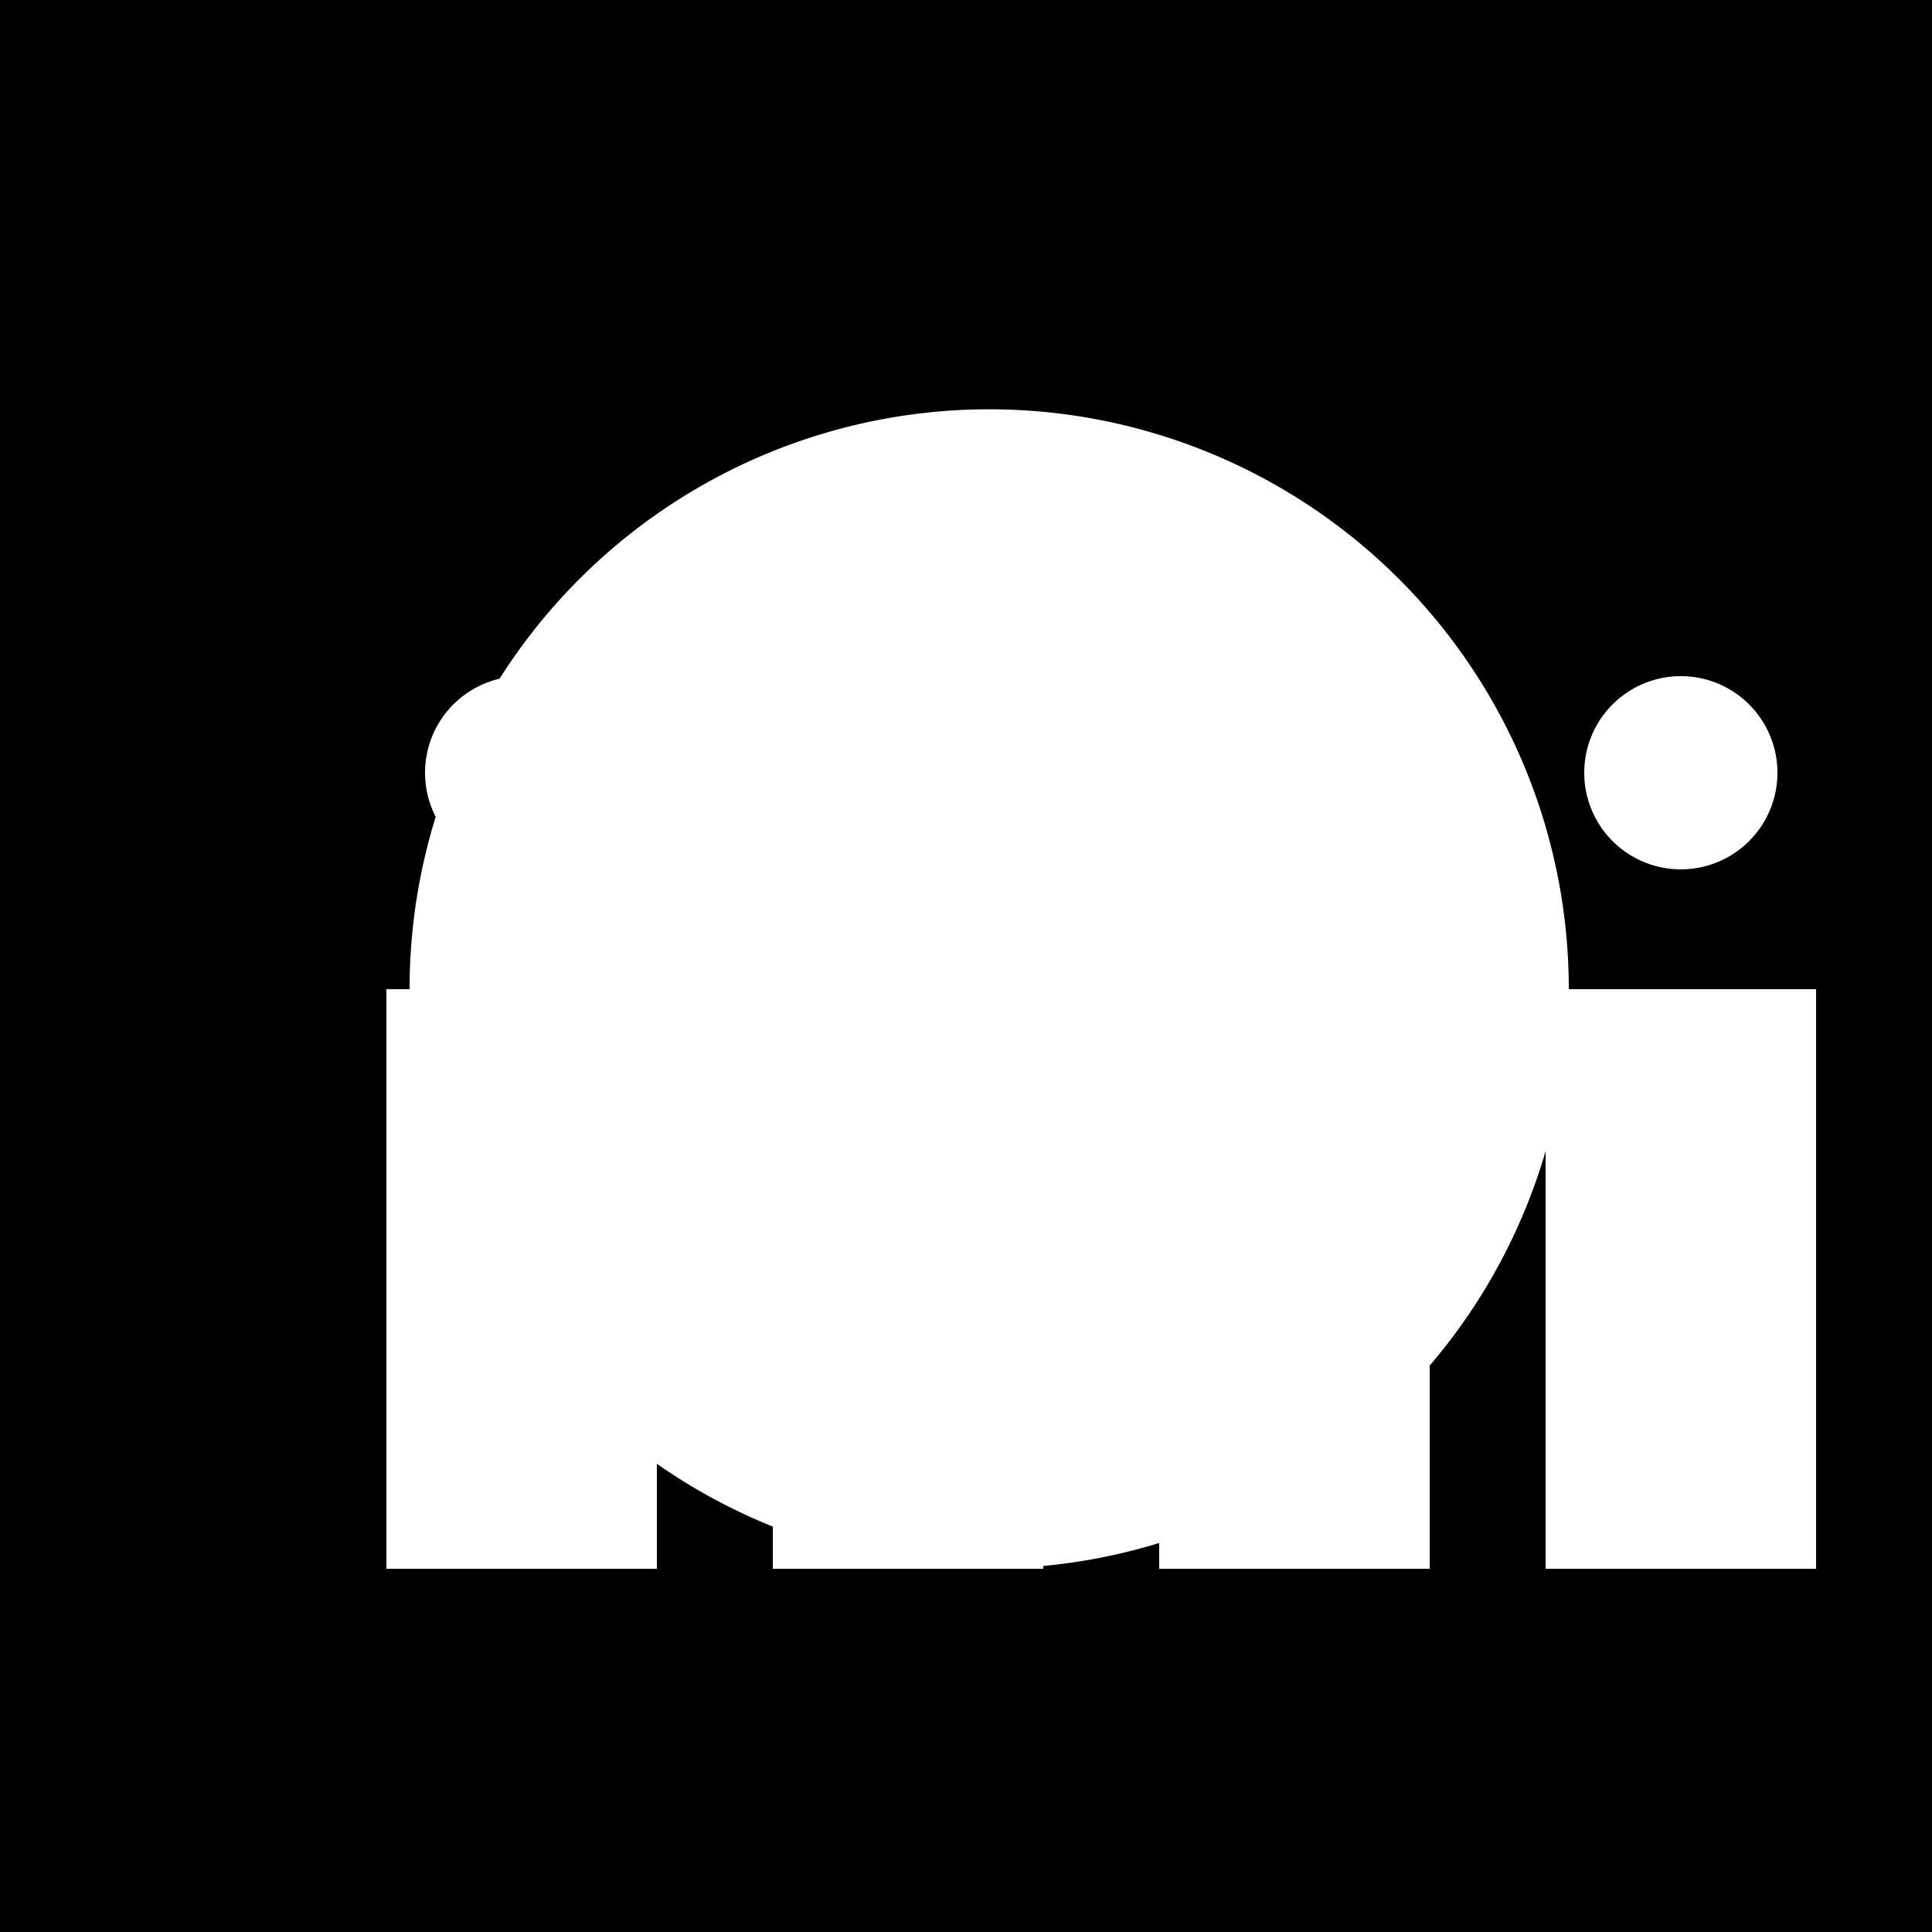
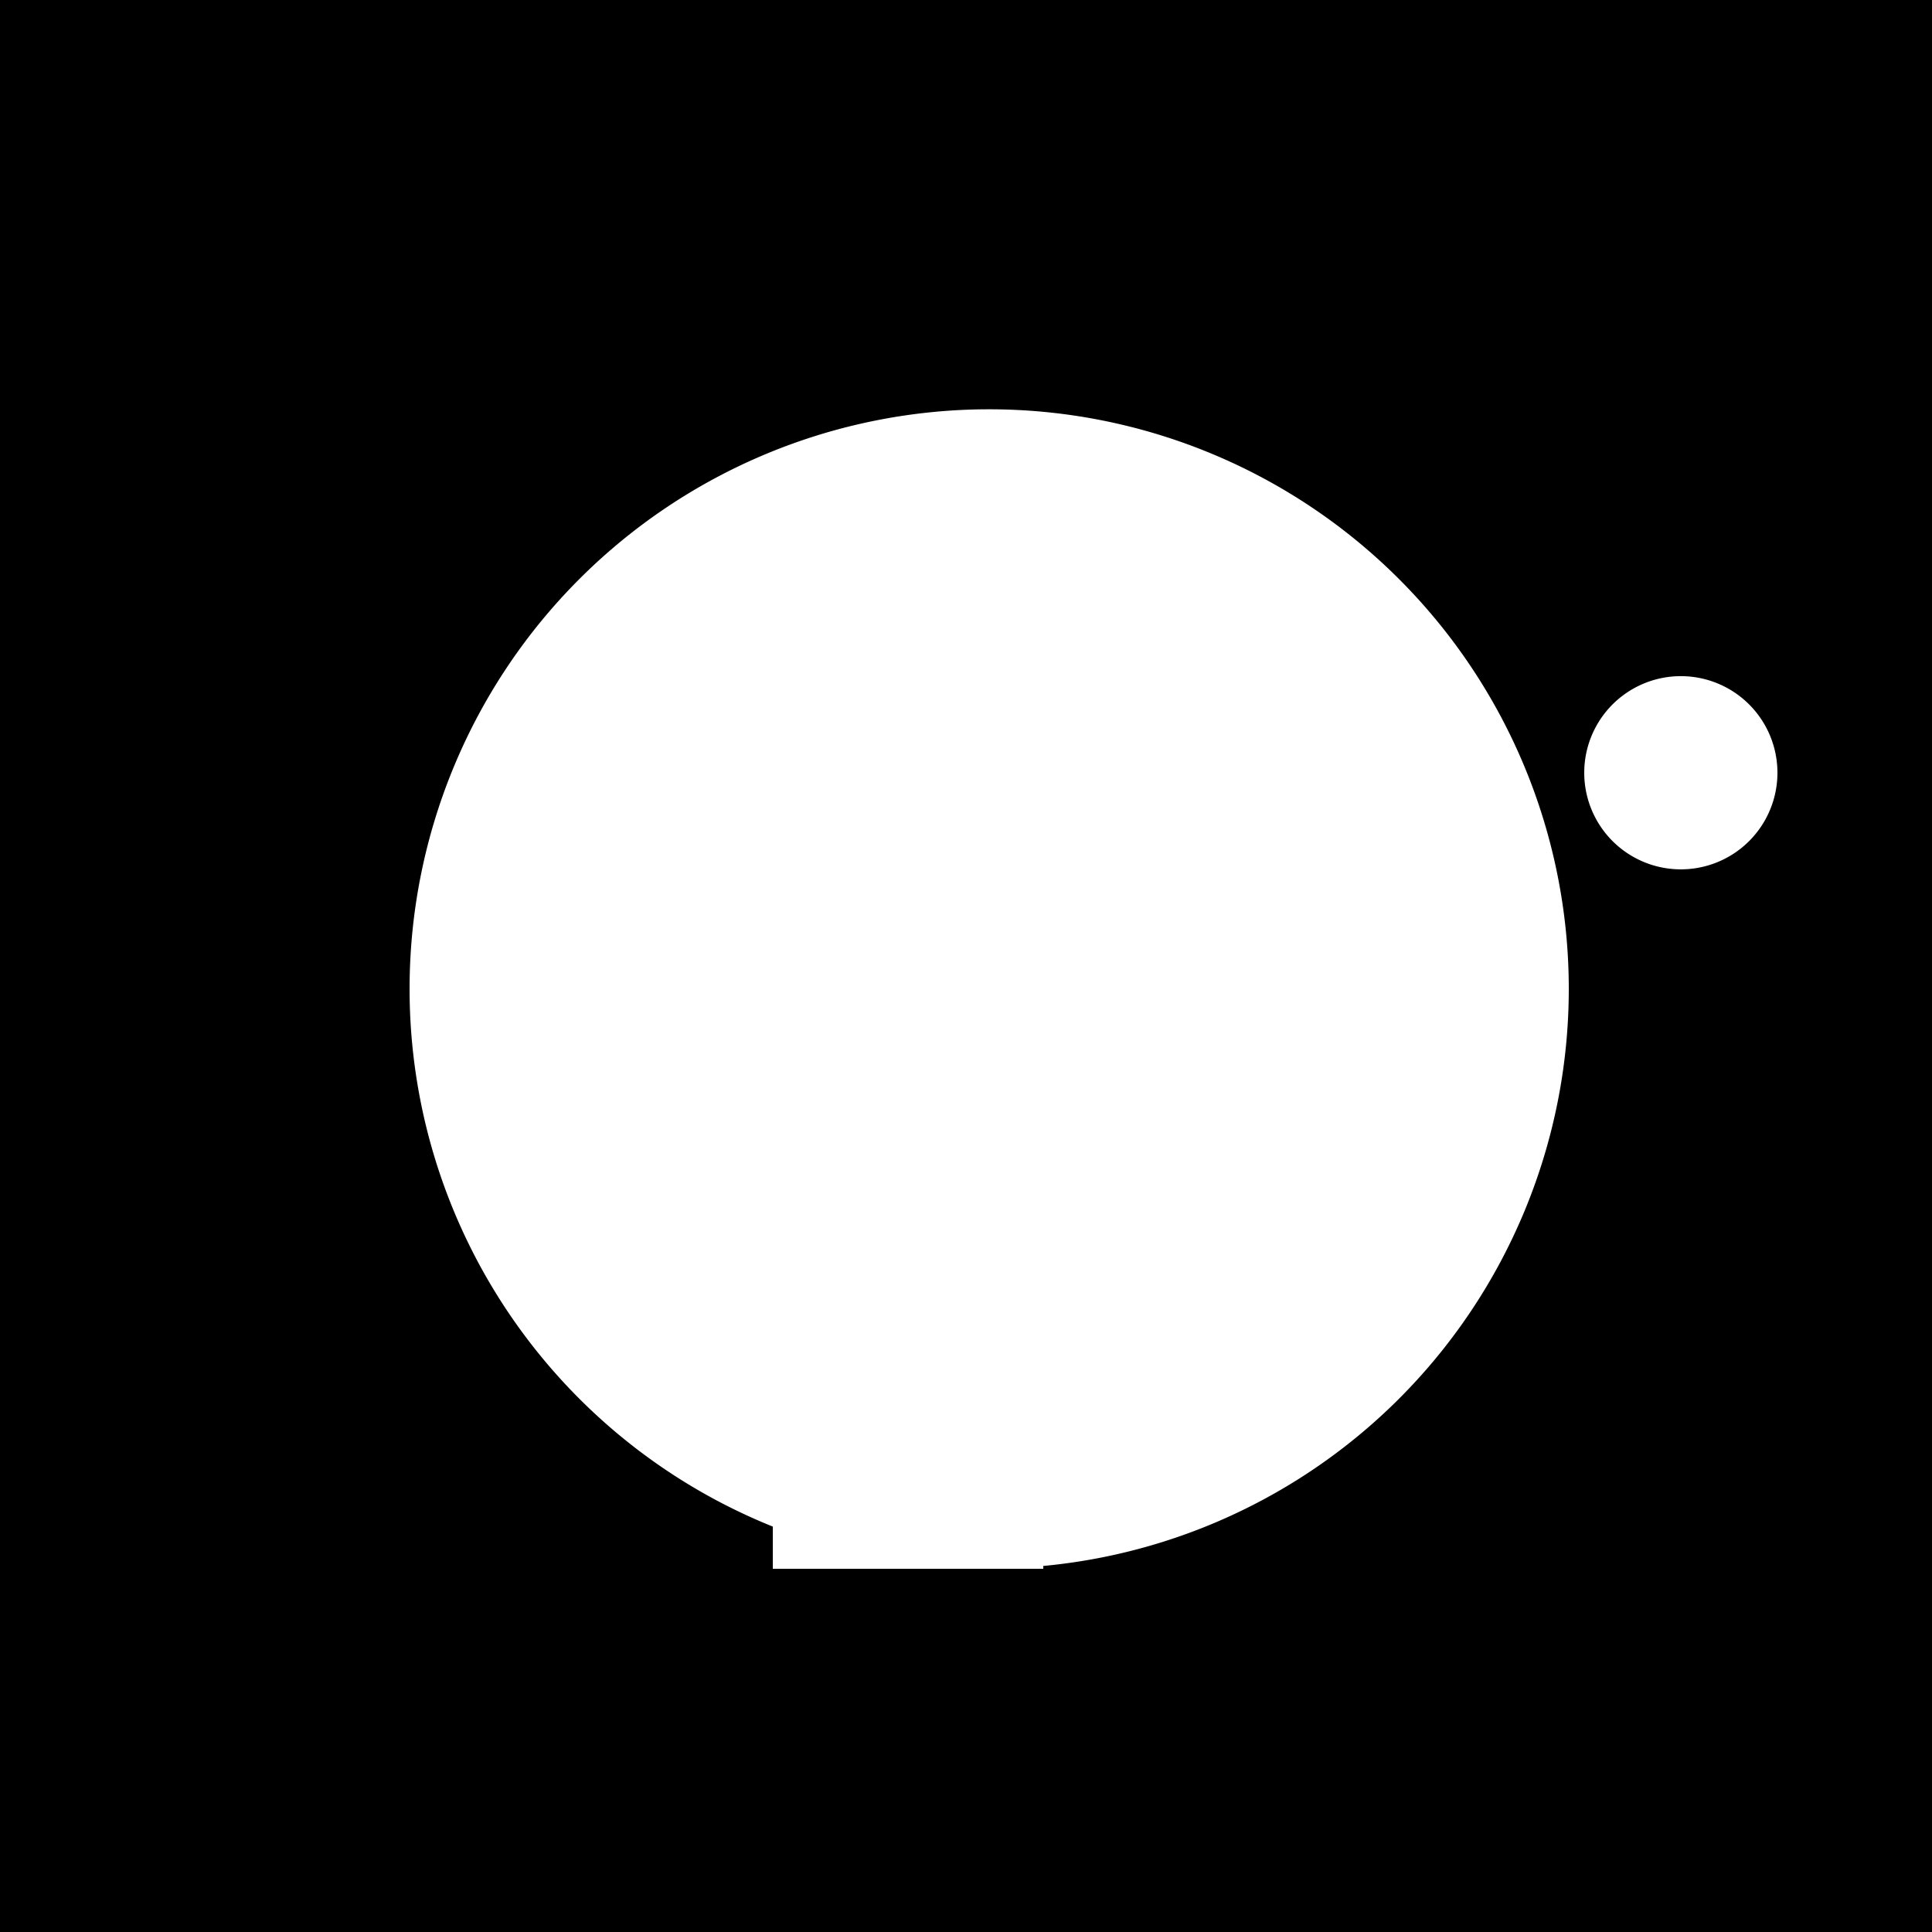
<svg xmlns="http://www.w3.org/2000/svg" width="500" height="500">
  <defs />
  <g>
    <rect fill="#000000" stroke="none" x="0" y="0" width="512" height="512" />
    <path fill="#FFFFFF" stroke="none" paint-order="stroke fill markers" d=" M 406 256 A 150 150 0 1 1 406 255.85" />
-     <path fill="none" stroke="#FFFFFF" paint-order="fill stroke markers" d=" M 356 256 A 100 100 0 1 1 356 255.9" stroke-miterlimit="10" stroke-width="2" stroke-dasharray="" />
-     <rect fill="#FFFFFF" stroke="none" x="100" y="256" width="70" height="150" />
    <rect fill="#FFFFFF" stroke="none" x="200" y="256" width="70" height="150" />
-     <rect fill="#FFFFFF" stroke="none" x="300" y="256" width="70" height="150" />
-     <rect fill="#FFFFFF" stroke="none" x="400" y="256" width="70" height="150" />
-     <path fill="#FFFFFF" stroke="none" paint-order="stroke fill markers" d=" M 160 200 A 25 25 0 1 1 160 199.975" />
    <path fill="#FFFFFF" stroke="none" paint-order="stroke fill markers" d=" M 460 200 A 25 25 0 1 1 460 199.975" />
  </g>
</svg>